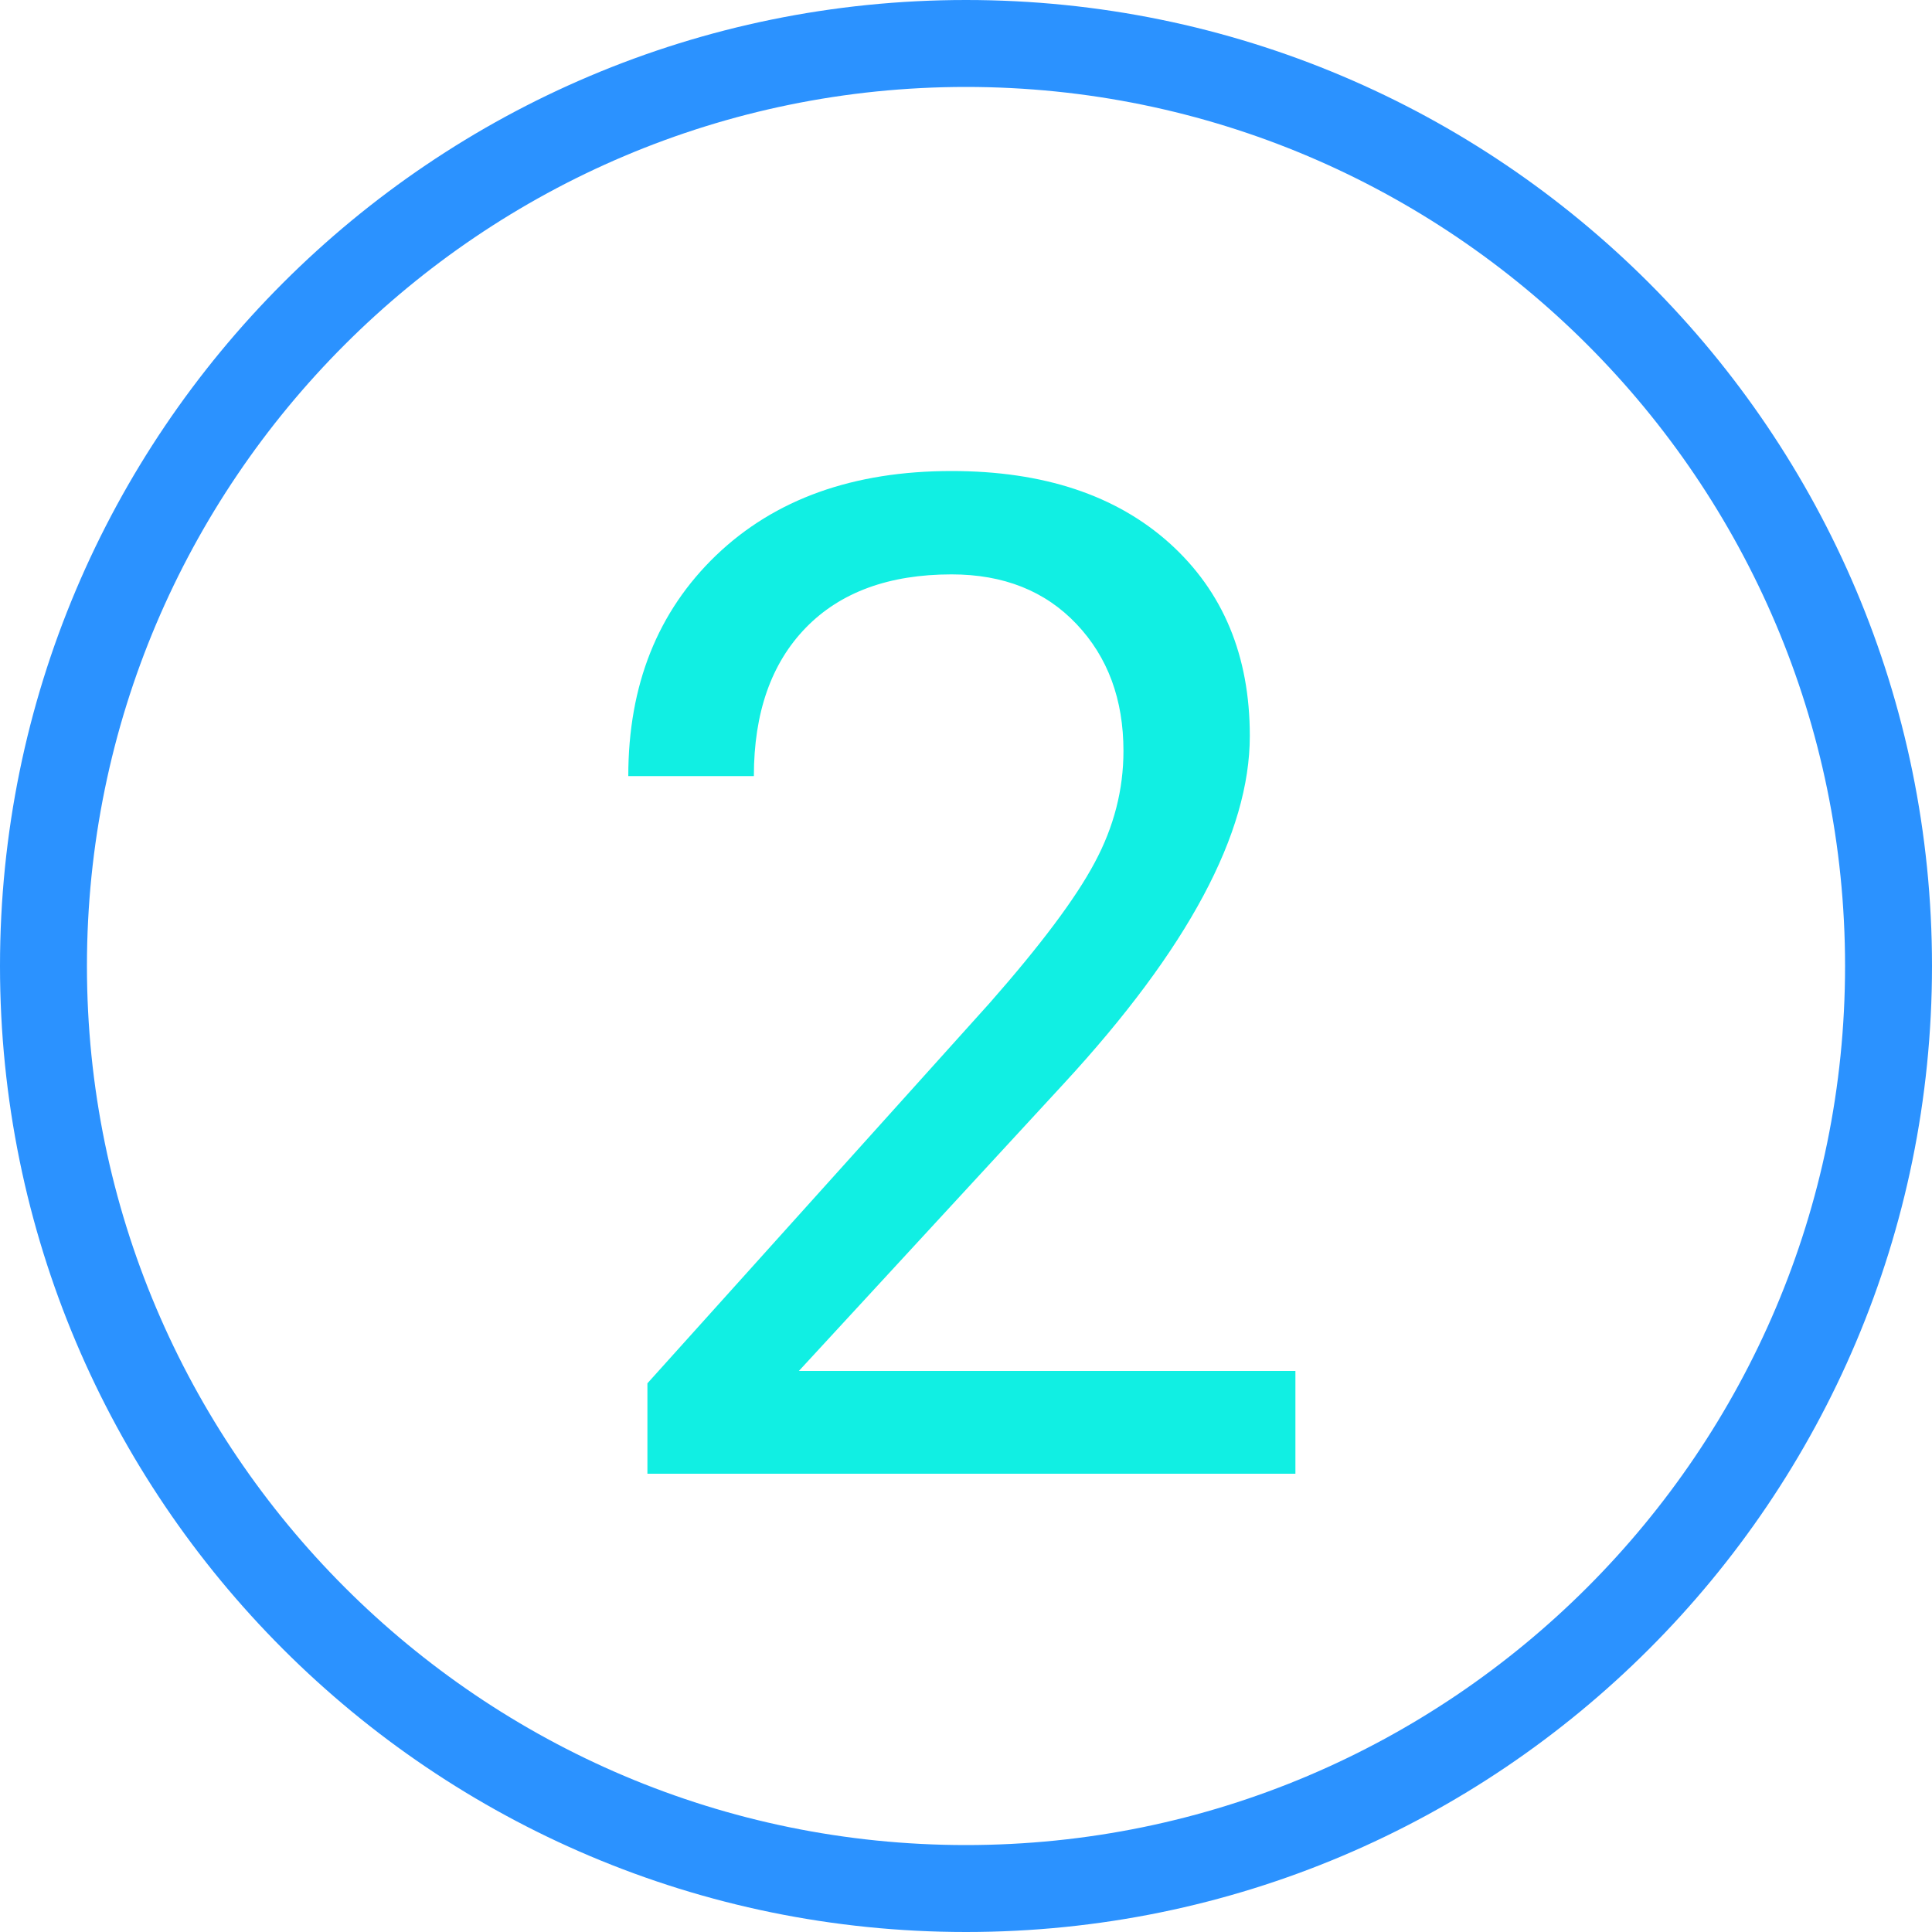
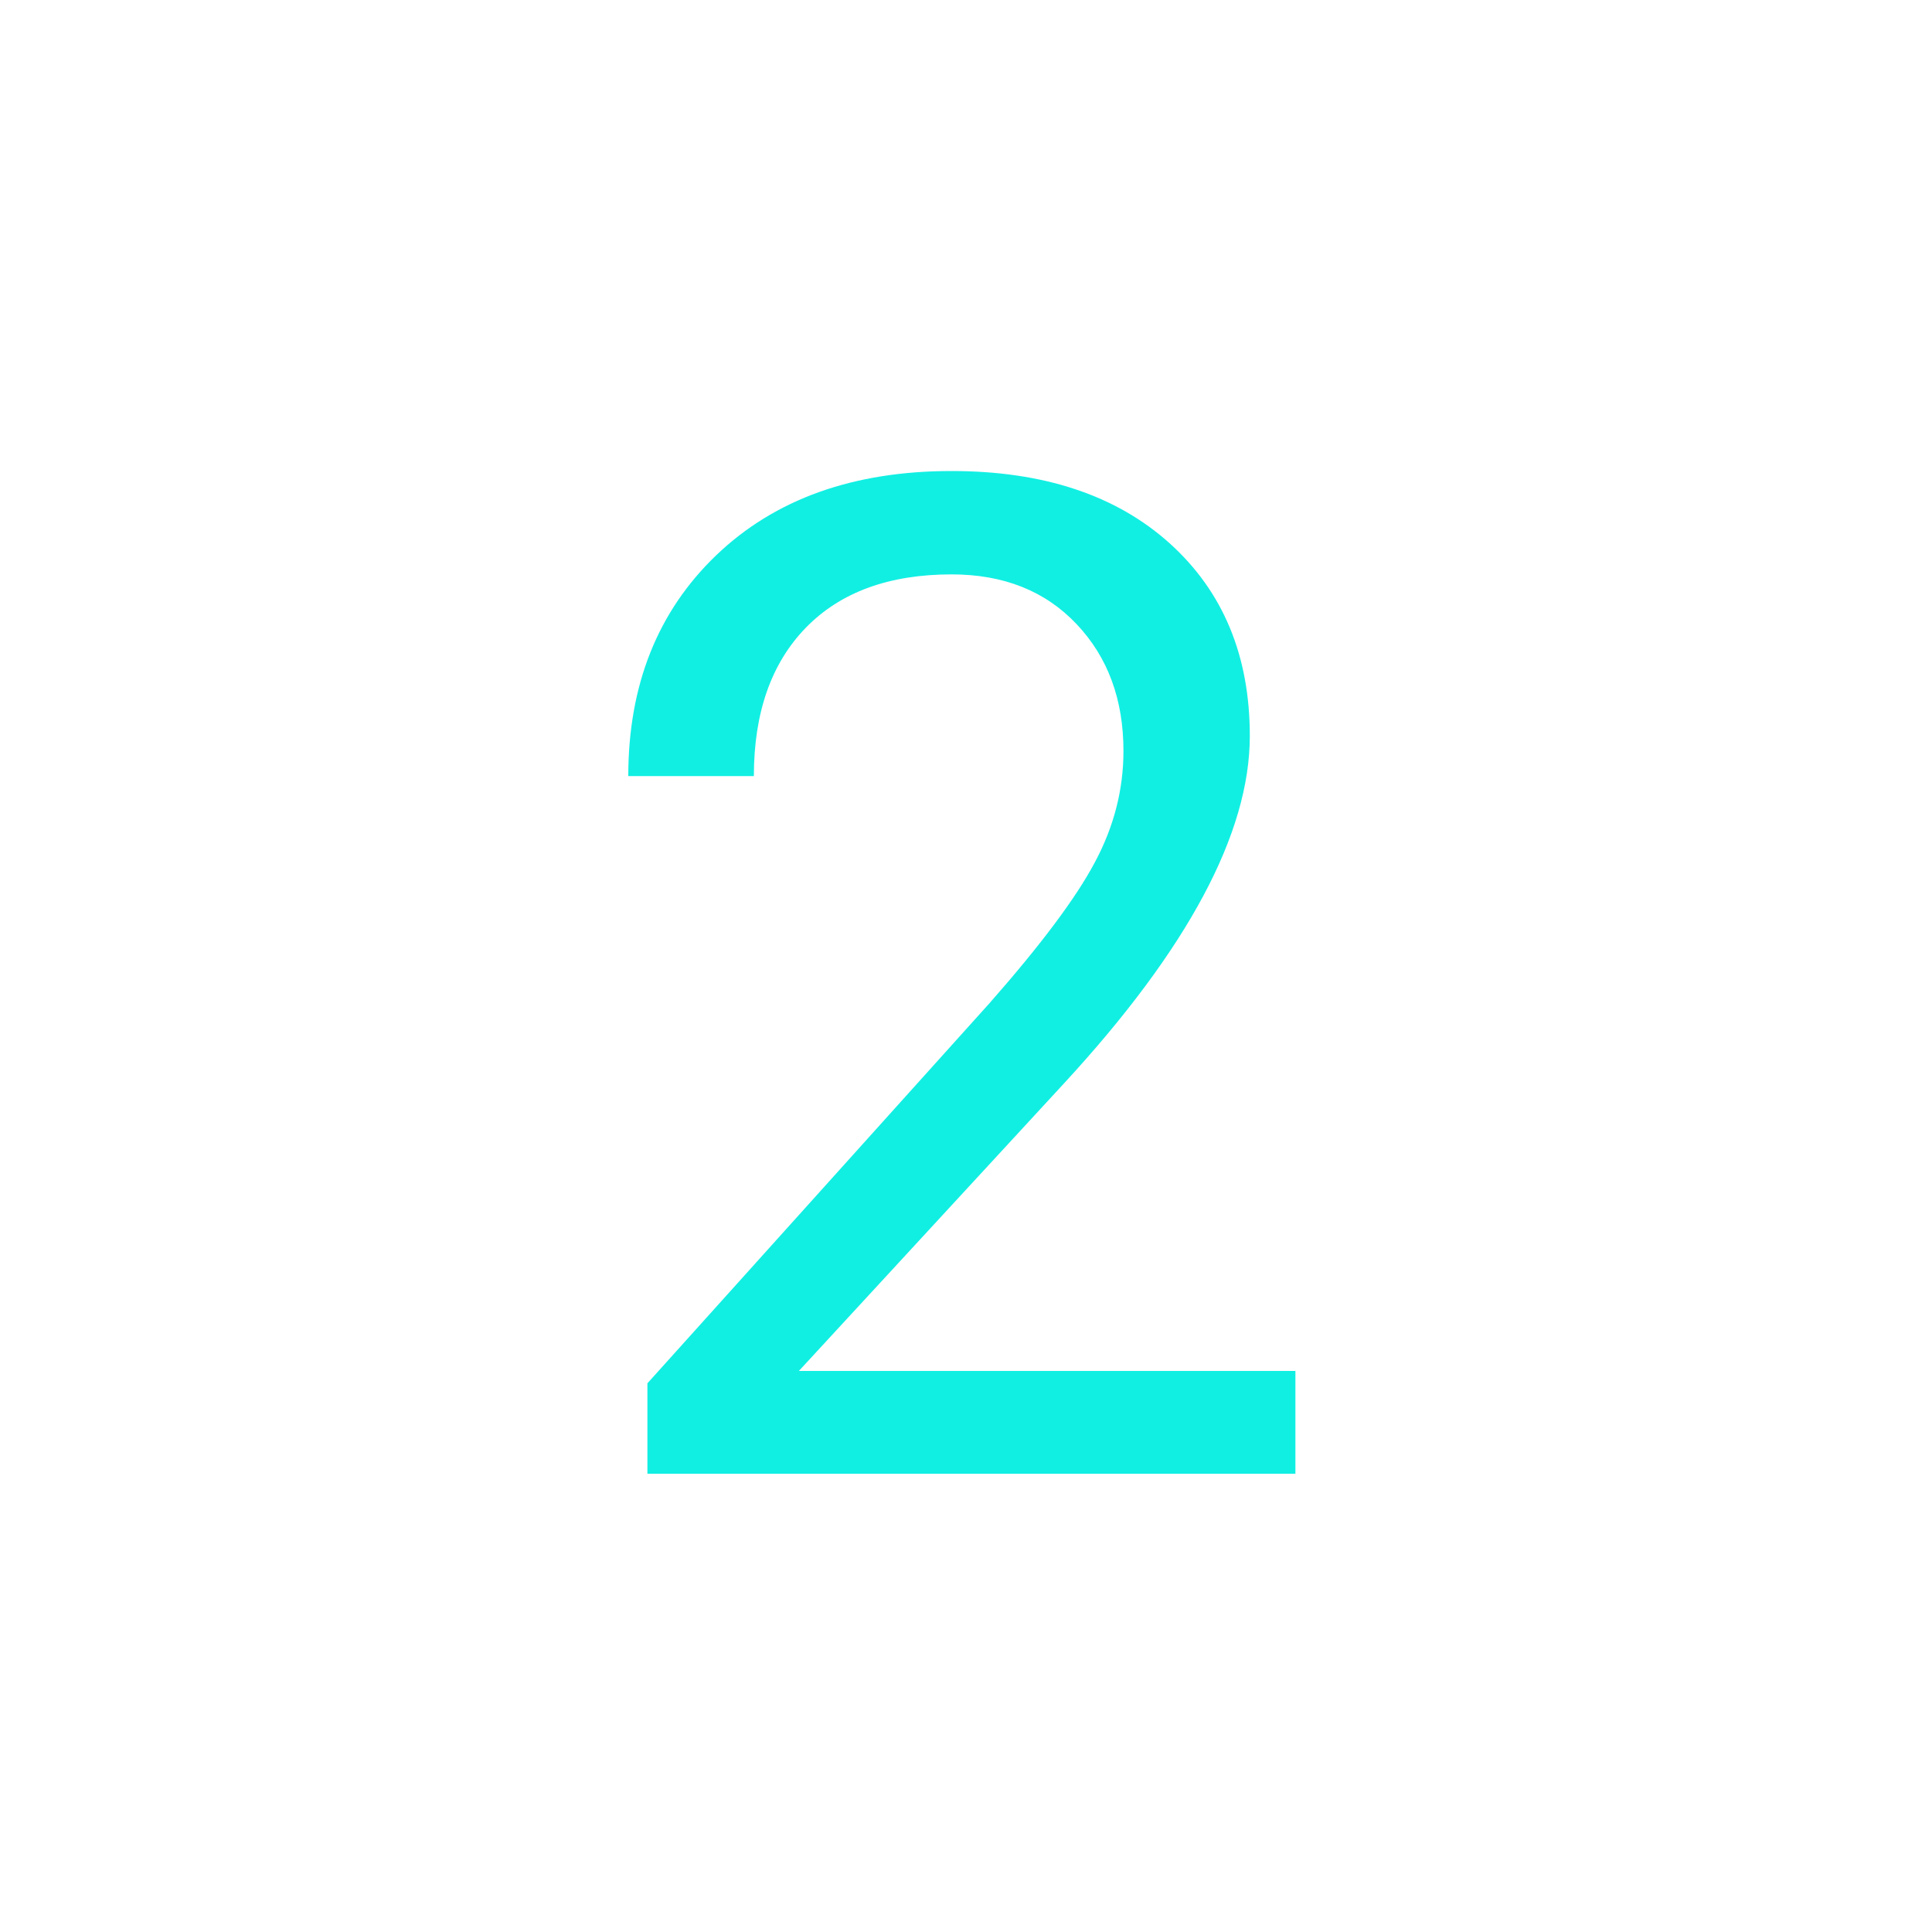
<svg xmlns="http://www.w3.org/2000/svg" id="Layer_2" data-name="Layer 2" viewBox="0 0 100 100">
  <defs>
    <style>
      .cls-1 {
        fill: #2b92ff;
      }

      .cls-1, .cls-2 {
        stroke-width: 0px;
      }

      .cls-2 {
        fill: #11efe3;
      }
    </style>
  </defs>
  <g id="Layer_1-2" data-name="Layer 1">
-     <path class="cls-1" d="M50,4.5c25.09,0,45.5,20.41,45.5,45.5s-20.41,45.5-45.5,45.5S4.5,75.09,4.5,50,24.91,4.5,50,4.5M50,0C22.39,0,0,22.39,0,50s22.39,50,50,50,50-22.39,50-50S77.61,0,50,0h0Z" />
    <path class="cls-2" d="M67.05,76.28h-33.54v-4.68l17.72-19.69c2.62-2.98,4.44-5.4,5.43-7.26,1-1.86,1.49-3.79,1.49-5.78,0-2.67-.81-4.86-2.43-6.57s-3.77-2.57-6.47-2.57c-3.23,0-5.75.92-7.54,2.76s-2.69,4.4-2.69,7.68h-6.5c0-4.71,1.52-8.52,4.55-11.43,3.04-2.91,7.1-4.36,12.18-4.36,4.76,0,8.52,1.25,11.29,3.74,2.77,2.5,4.15,5.82,4.15,9.97,0,5.04-3.21,11.04-9.63,18l-13.71,14.87h25.7v5.31Z" />
  </g>
</svg>